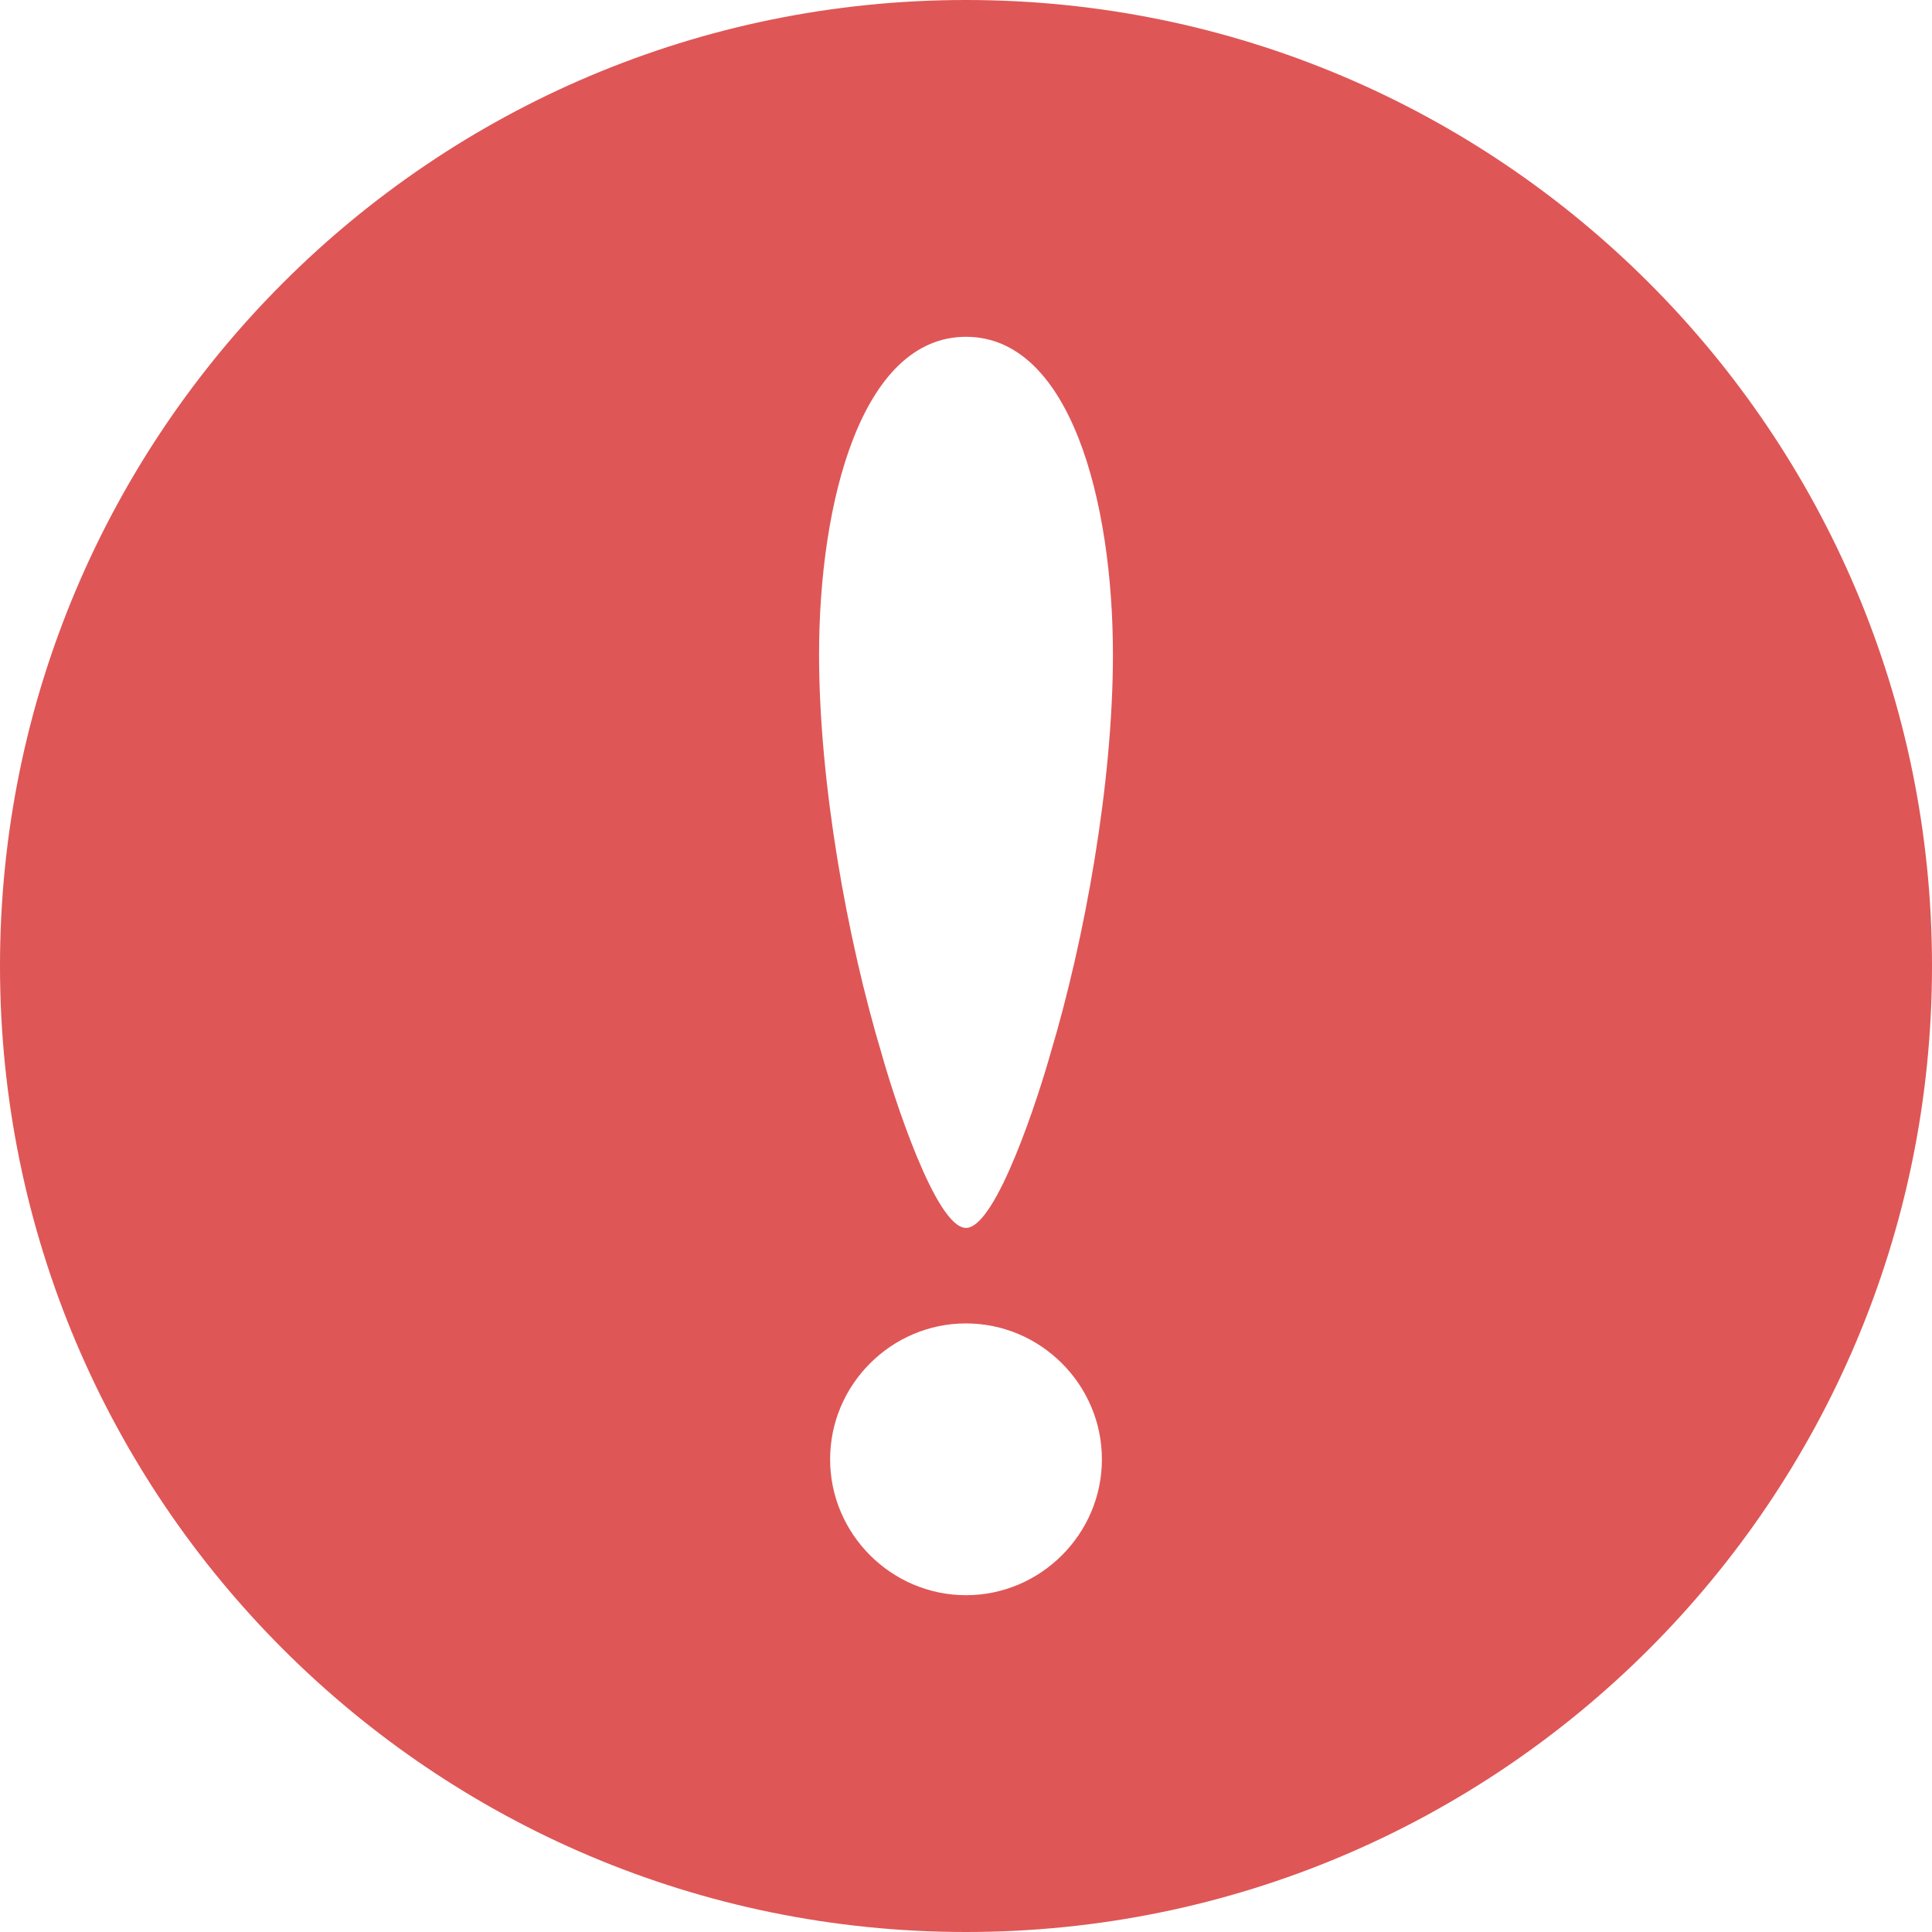
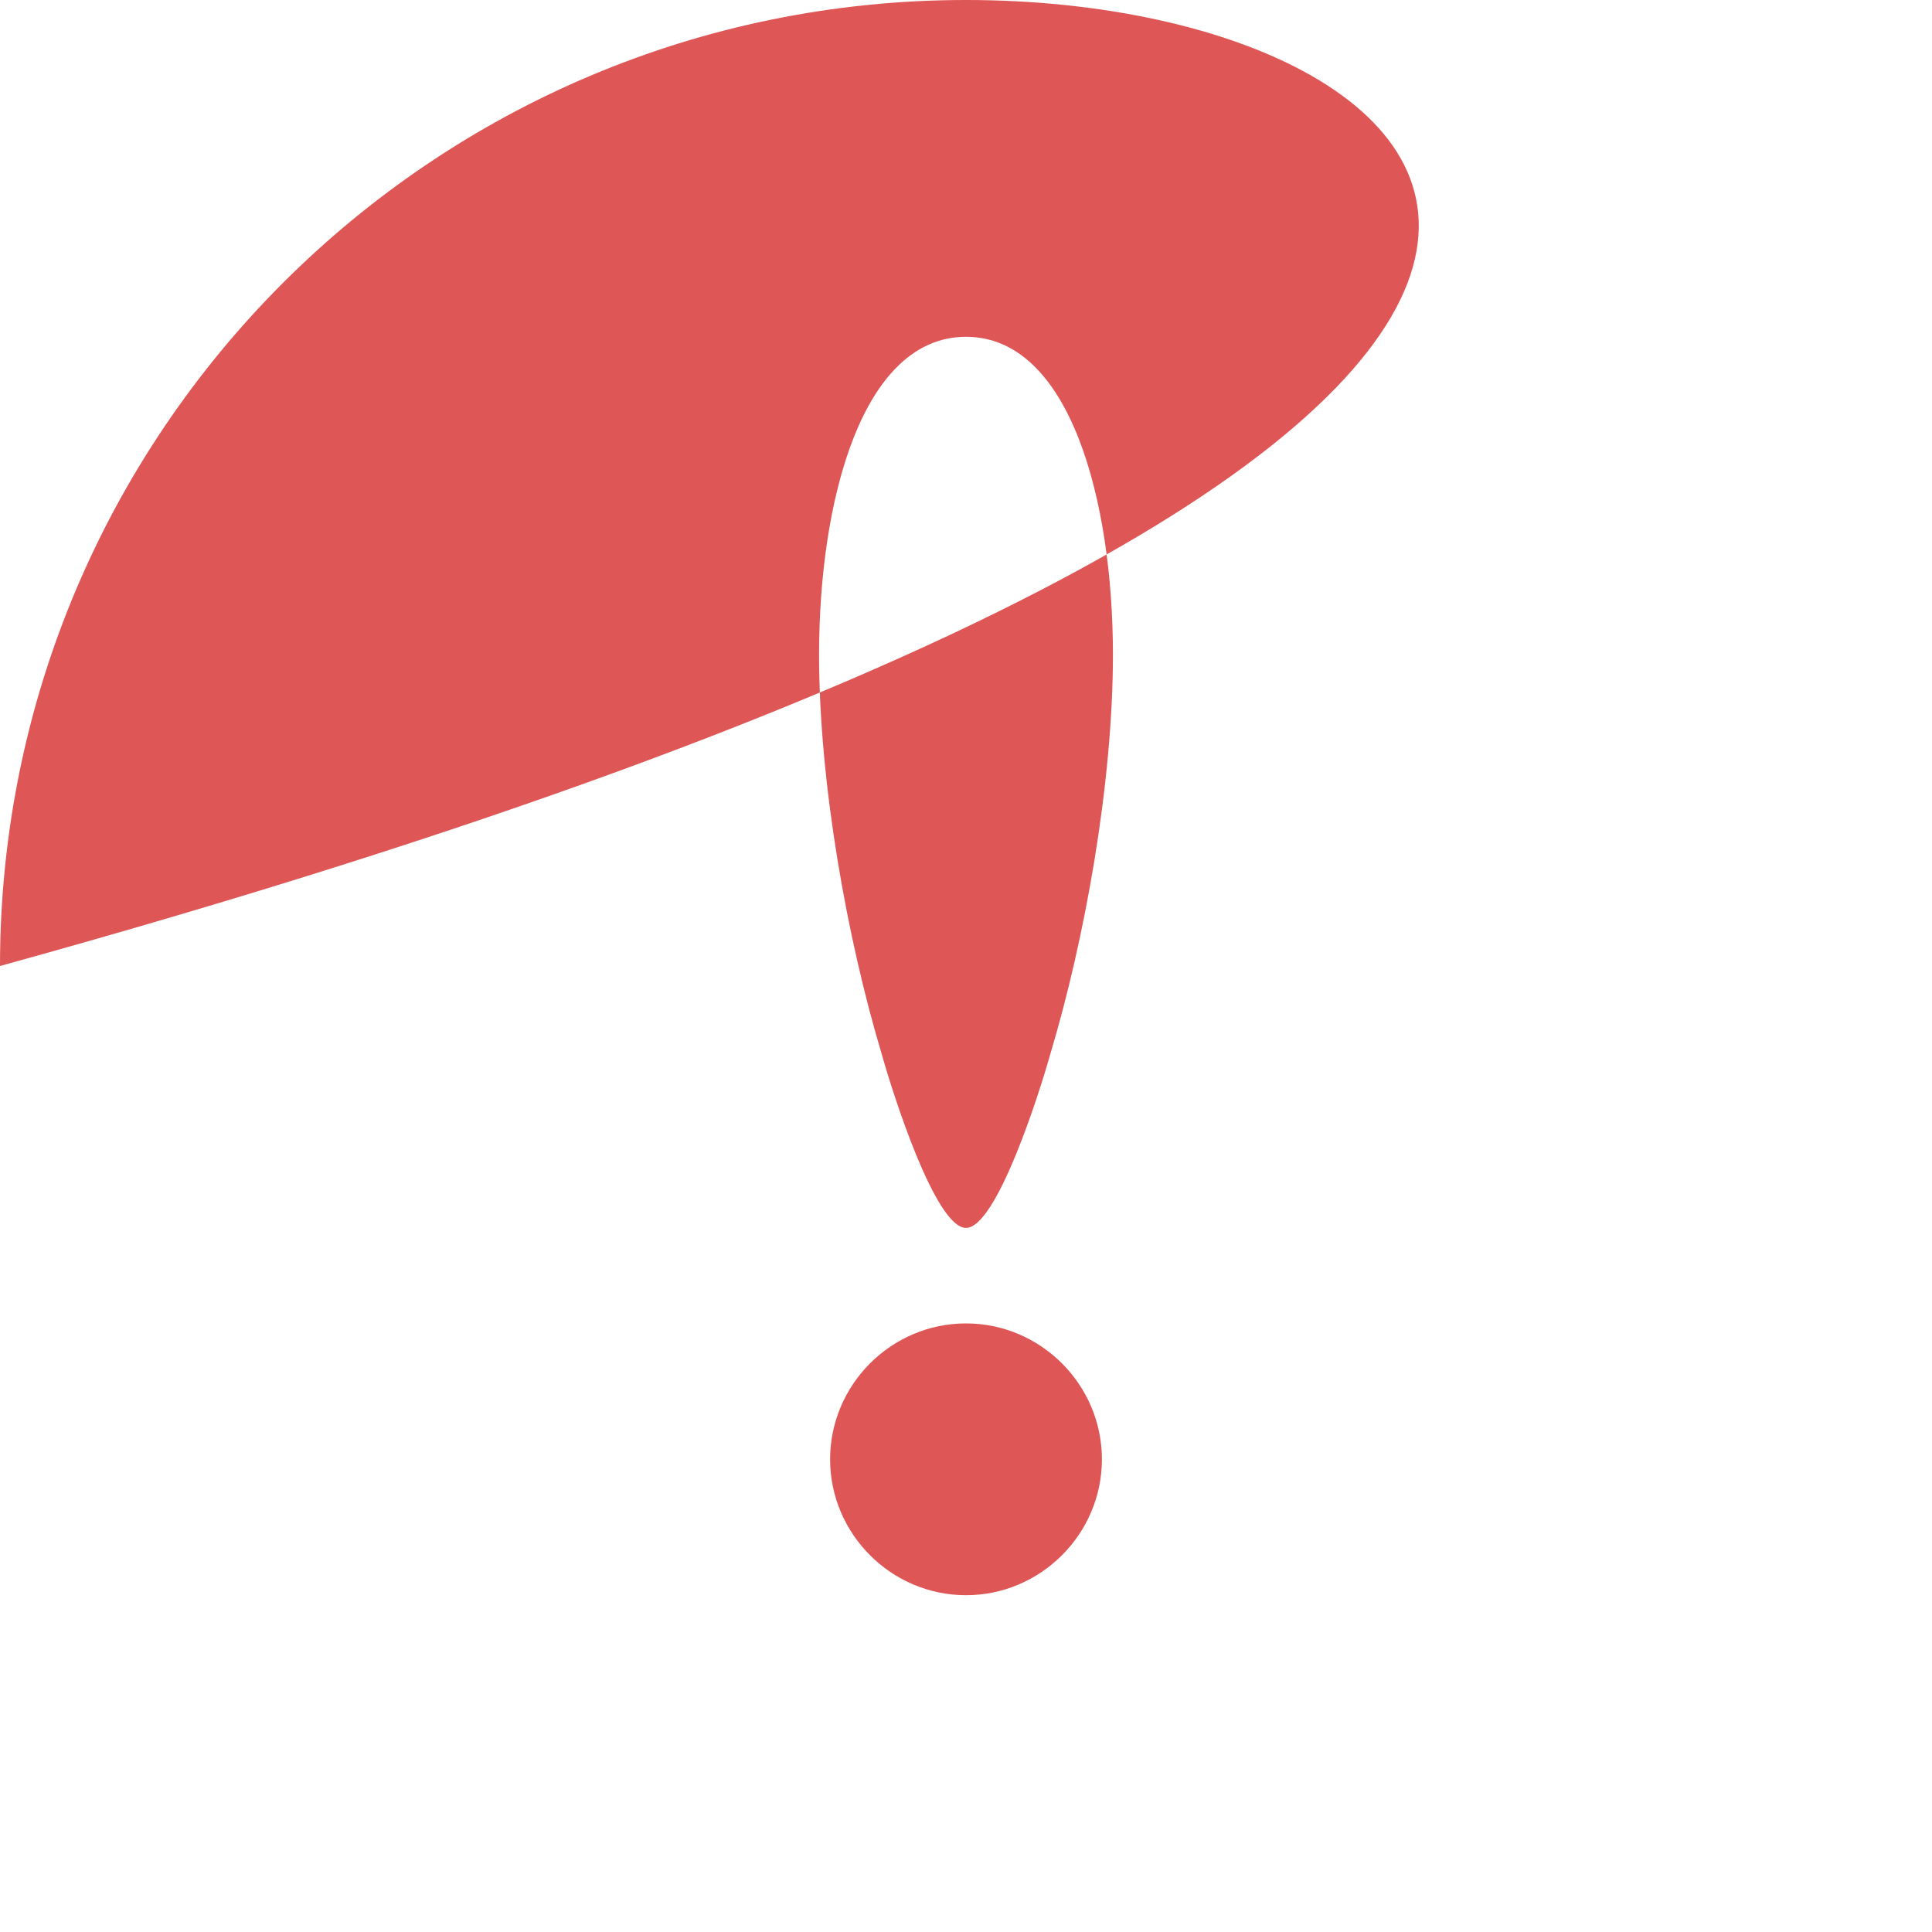
<svg xmlns="http://www.w3.org/2000/svg" viewBox="0 0 512 512" style="width:256px;height:256px">
-   <path d="M256 0C114.615 0 0 114.612 0 256c0 141.389 114.615 256 256 256 141.384 0 256-114.611 256-256C512 114.612 397.384 0 256 0zm0 350.719c19.793 0 36.016 16.223 36.016 36.017 0 19.785-16.223 36.008-36.016 36.008-19.794 0-36.012-16.223-36.012-36.008 0-19.794 16.218-36.017 36.012-36.017zm22.393-71.553c-2.922 10.463-14.29 46.239-22.393 46.239-8.107 0-19.471-35.776-22.384-46.239-9.083-30.282-16.554-71.554-16.554-105.694 0-40.736 11.36-84.215 38.938-84.215 27.579 0 38.938 43.479 38.938 84.215 0 34.14-7.459 75.412-16.545 105.694z" fill="#df5656" />
+   <path d="M256 0C114.615 0 0 114.612 0 256C512 114.612 397.384 0 256 0zm0 350.719c19.793 0 36.016 16.223 36.016 36.017 0 19.785-16.223 36.008-36.016 36.008-19.794 0-36.012-16.223-36.012-36.008 0-19.794 16.218-36.017 36.012-36.017zm22.393-71.553c-2.922 10.463-14.29 46.239-22.393 46.239-8.107 0-19.471-35.776-22.384-46.239-9.083-30.282-16.554-71.554-16.554-105.694 0-40.736 11.36-84.215 38.938-84.215 27.579 0 38.938 43.479 38.938 84.215 0 34.14-7.459 75.412-16.545 105.694z" fill="#df5656" />
</svg>